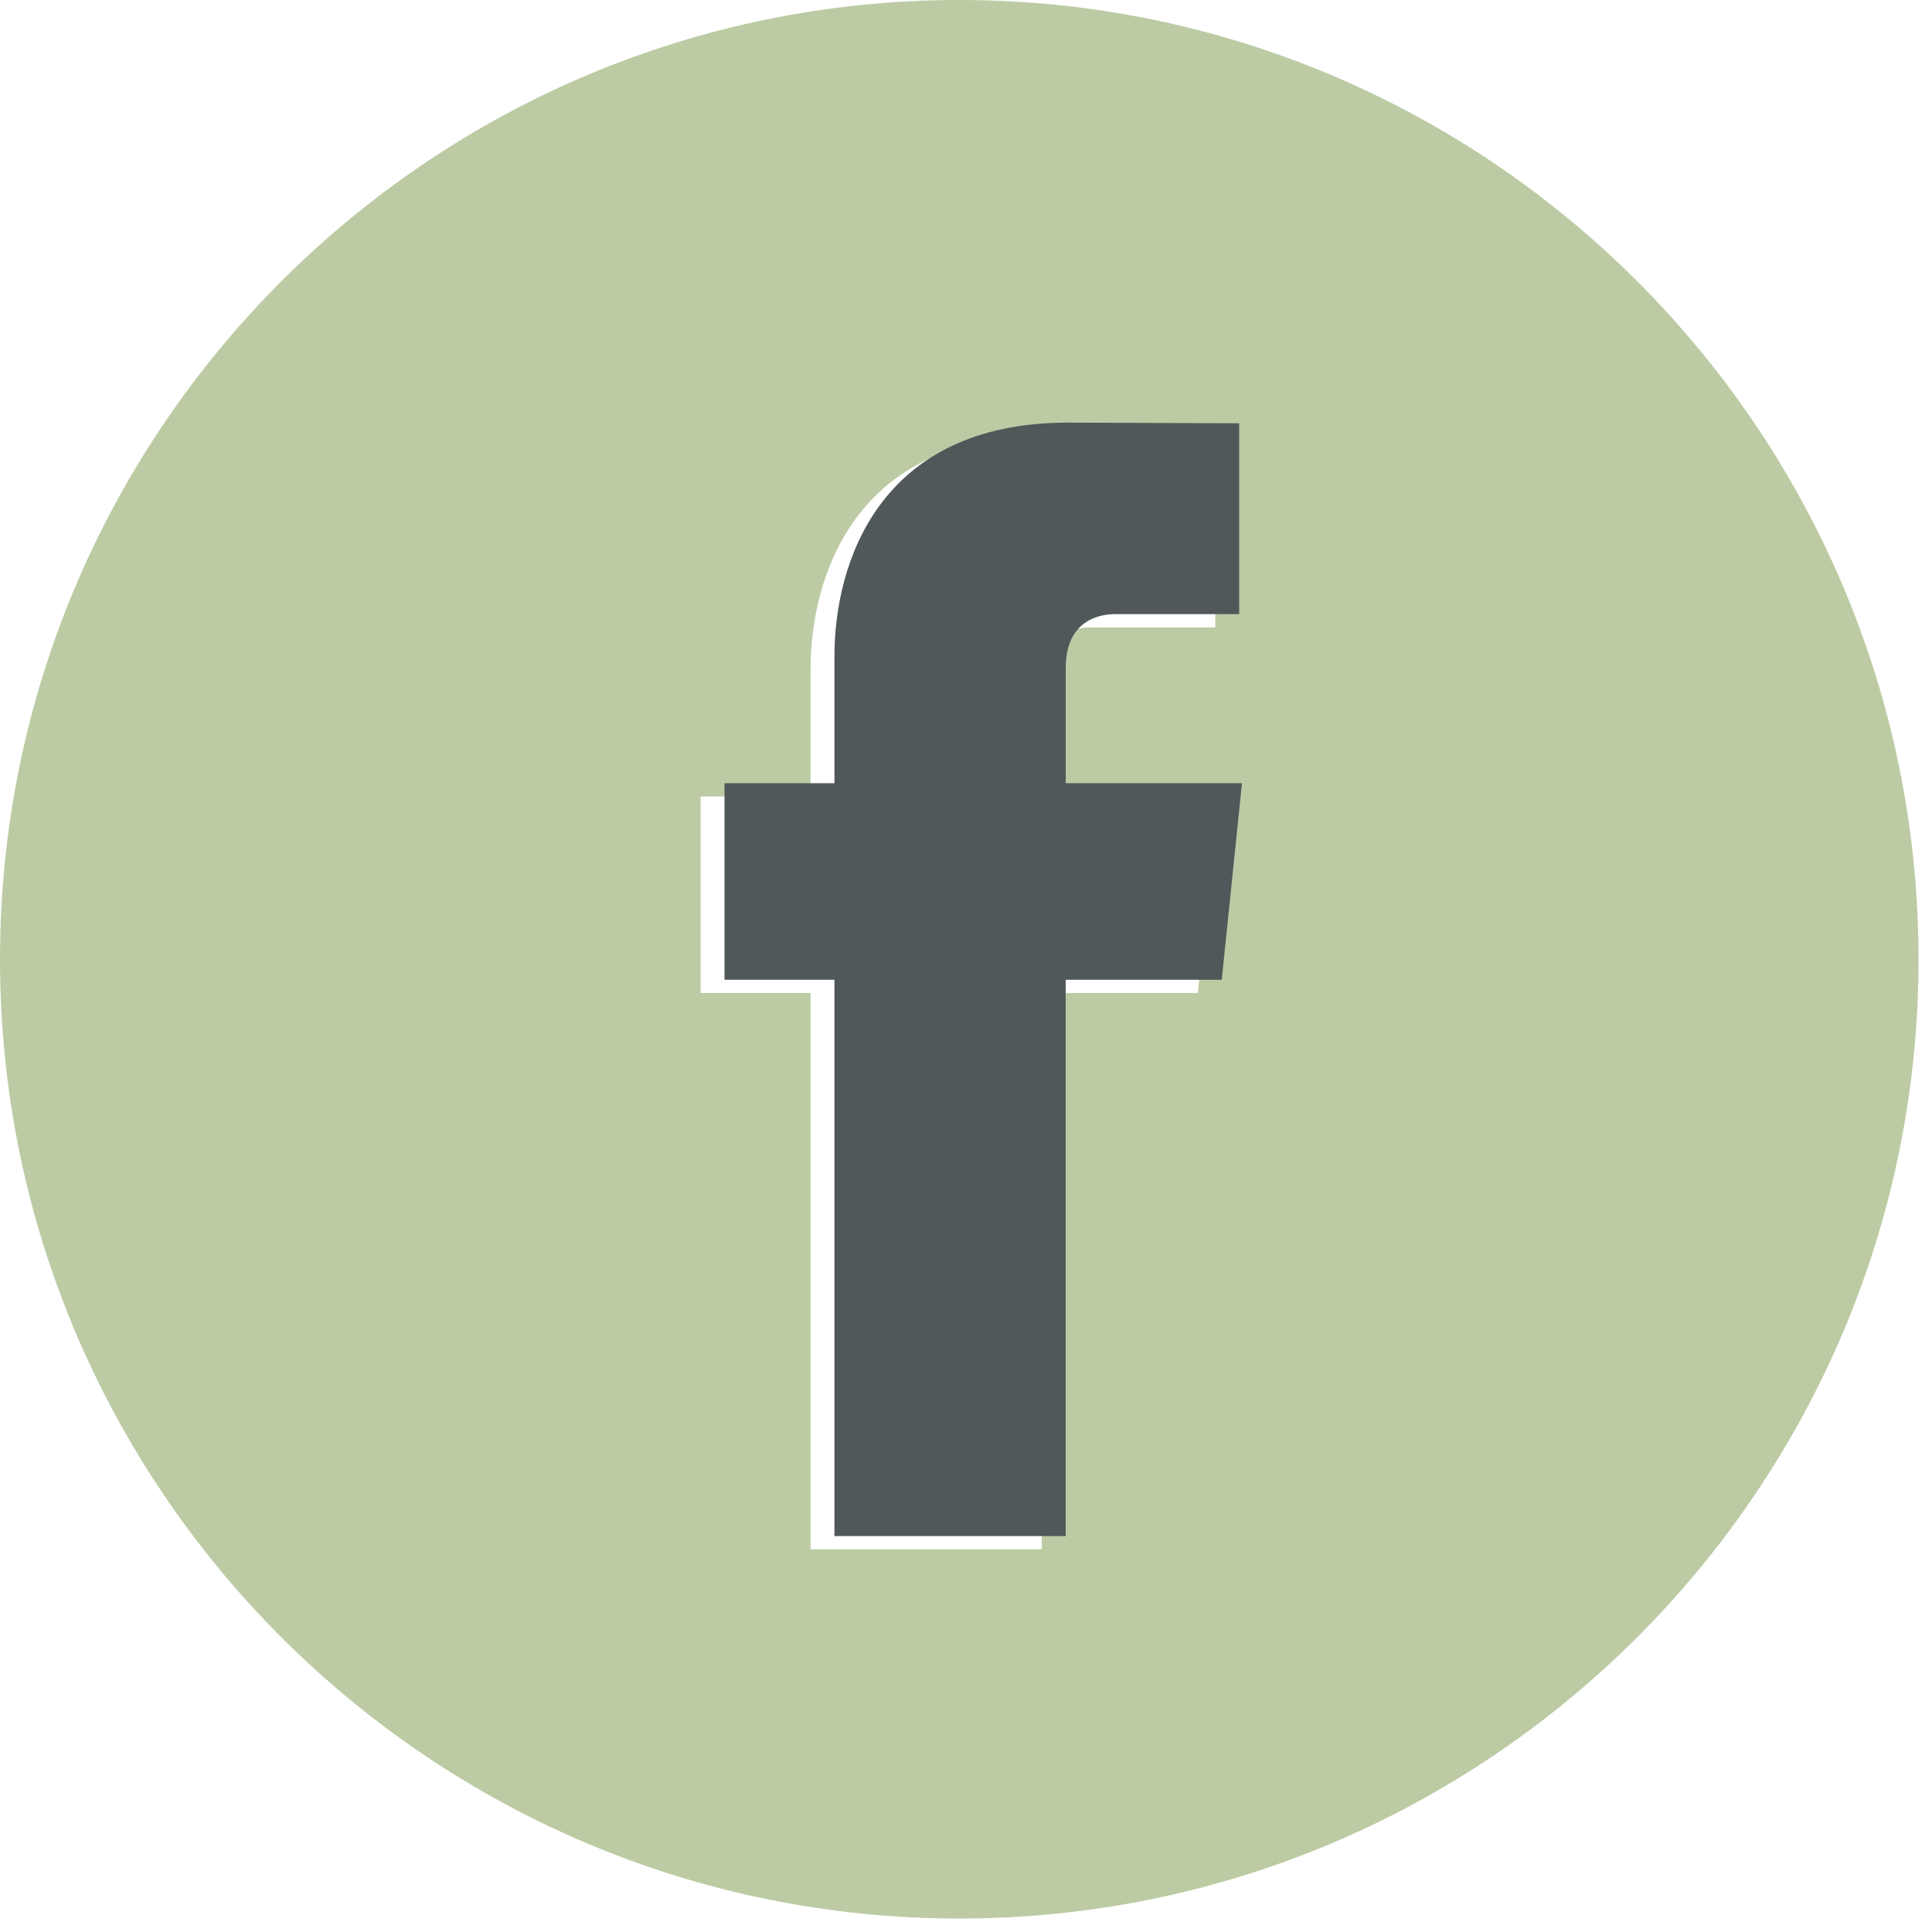
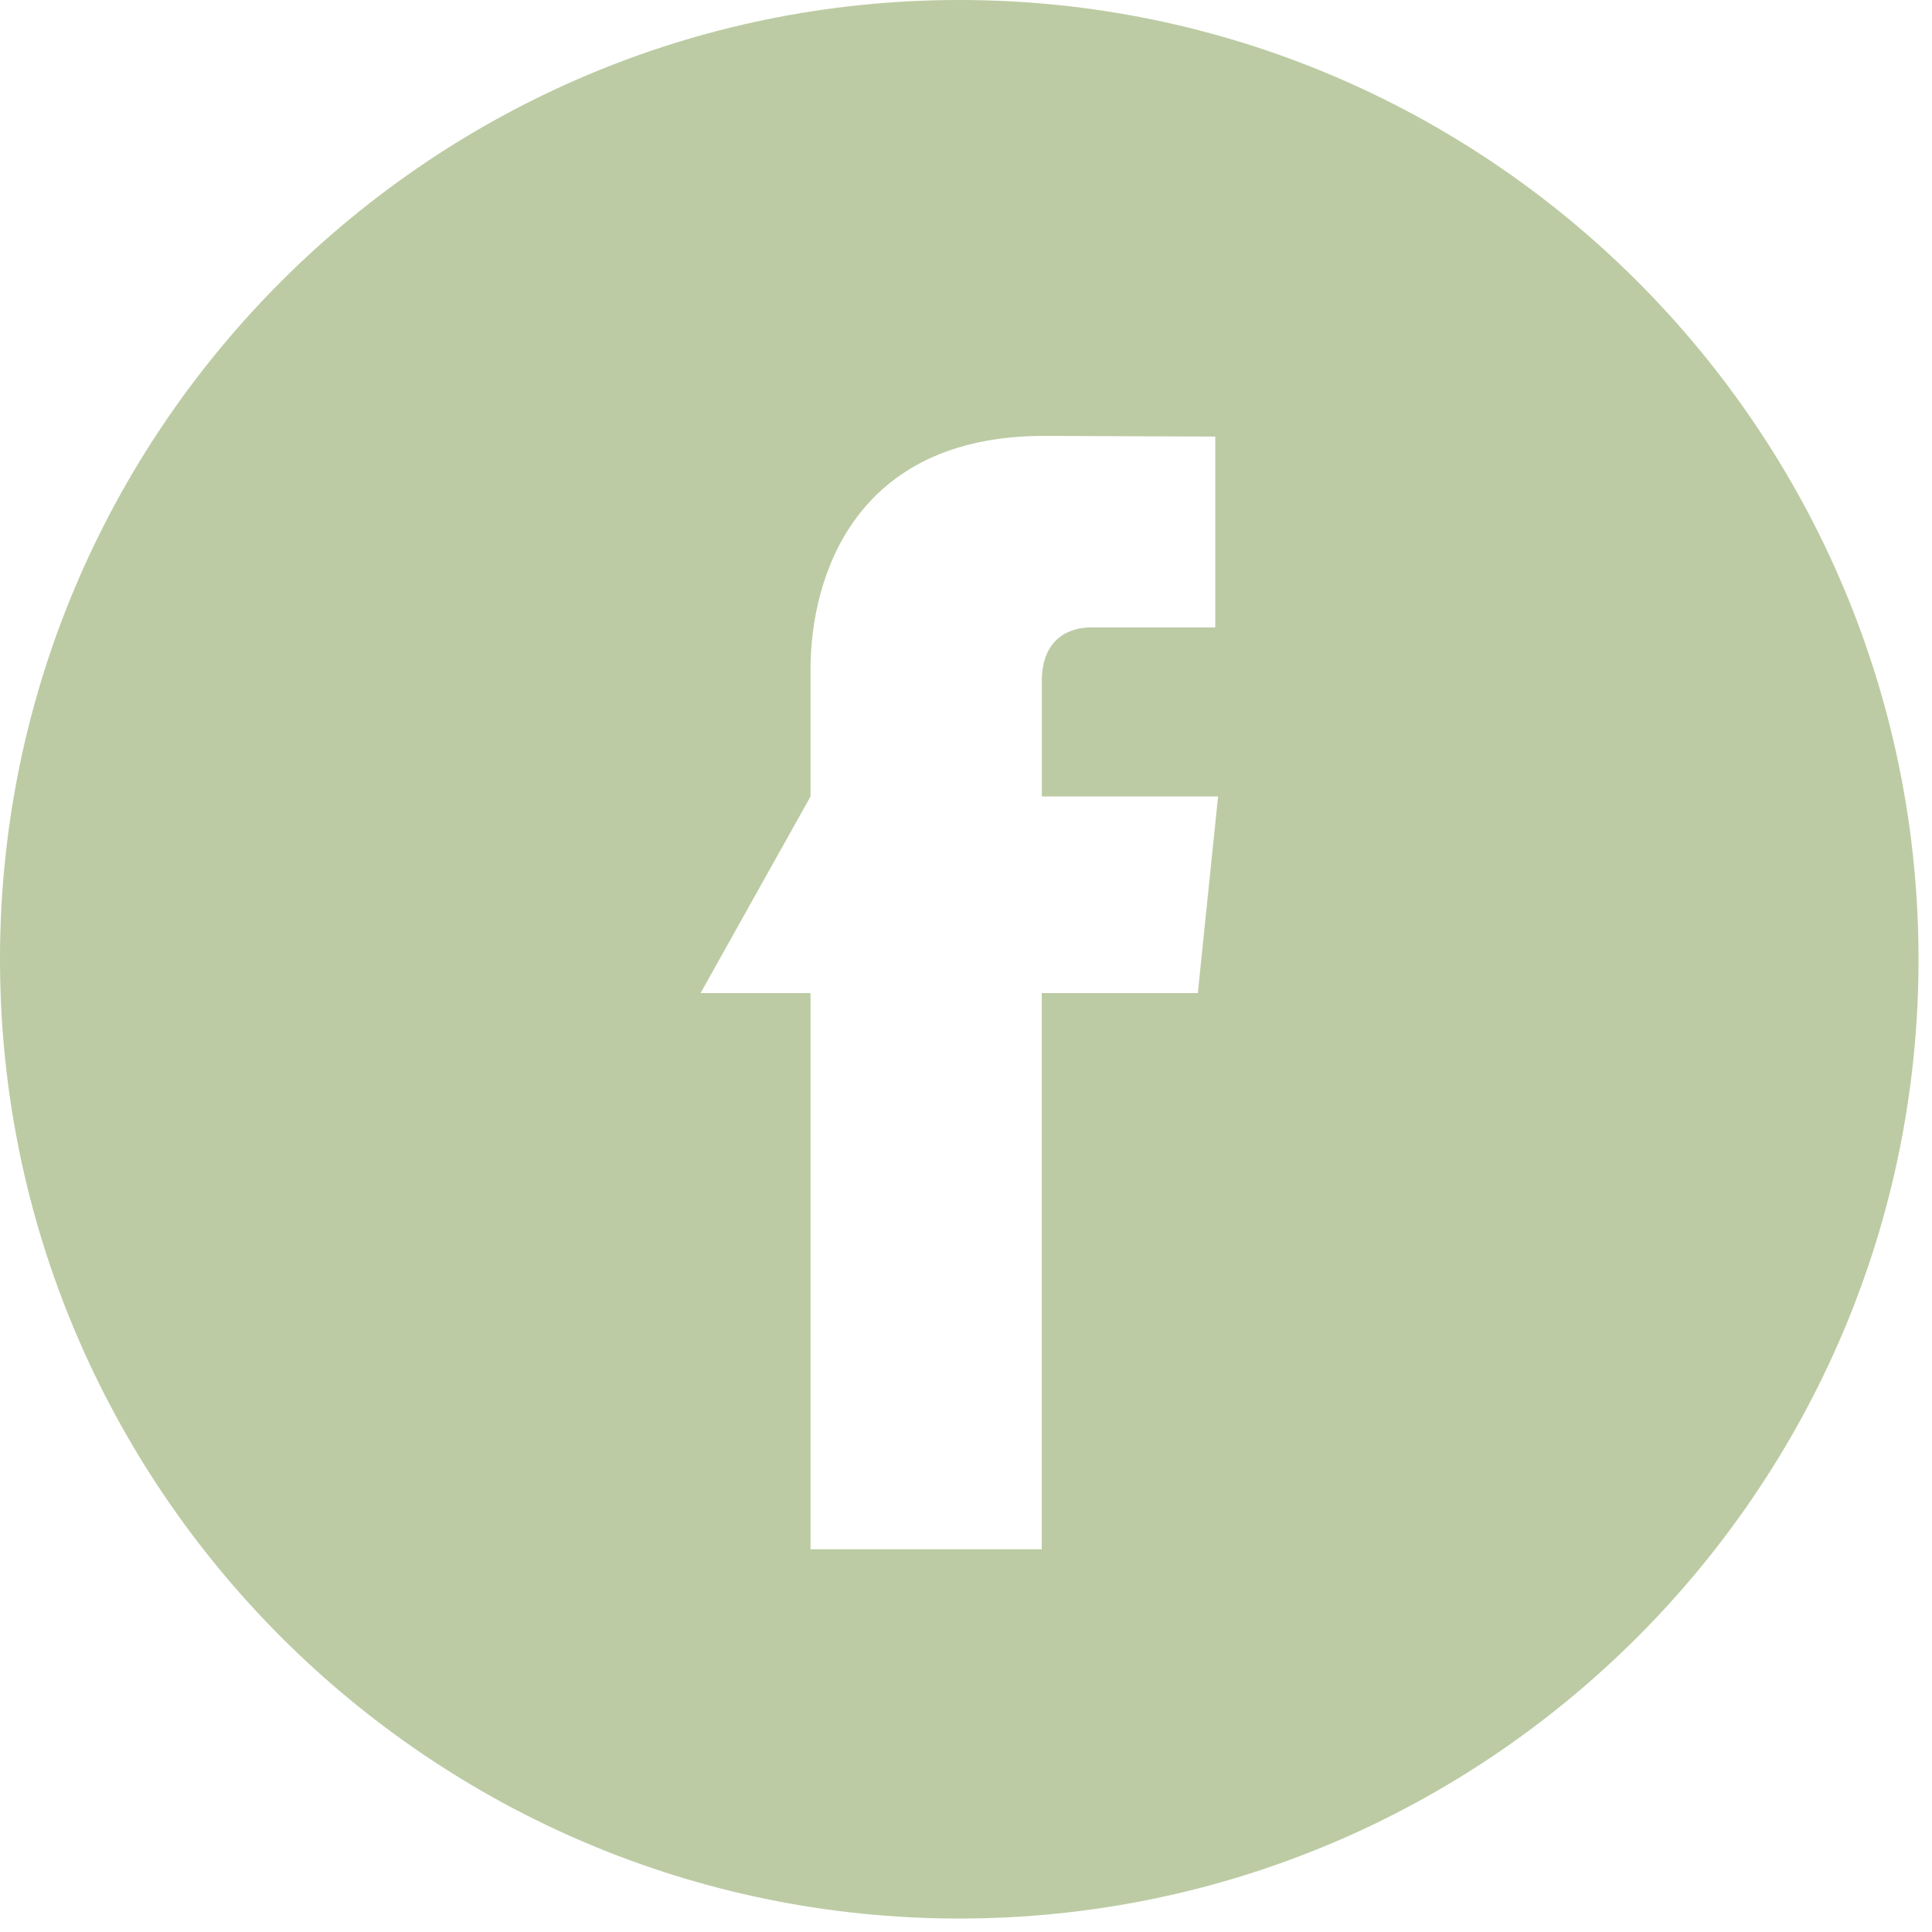
<svg xmlns="http://www.w3.org/2000/svg" width="32px" height="32px" viewBox="0 0 32 32" version="1.1">
  <title>facebook-logo-button</title>
  <desc>Created with Sketch.</desc>
  <defs />
  <g id="Symbols" stroke="none" stroke-width="1" fill="none" fill-rule="evenodd">
    <g id="#2-FOOTER" transform="translate(-921, -238)">
      <g id="FOOTER" transform="translate(0, 60)">
        <g id="facebook-logo-button" transform="translate(921, 178)">
-           <path d="M15.889,0 C7.128,0 0,7.128 0,15.889 C0,24.649 7.128,31.777 15.889,31.777 C24.649,31.777 31.777,24.649 31.777,15.889 C31.777,7.128 24.65,0 15.889,0 Z M19.84,16.448 L17.255,16.448 C17.255,20.578 17.255,25.661 17.255,25.661 L13.425,25.661 C13.425,25.661 13.425,20.627 13.425,16.448 L11.604,16.448 L11.604,13.192 L13.425,13.192 L13.425,11.085 C13.425,9.577 14.141,7.22 17.29,7.22 L20.129,7.231 L20.129,10.392 C20.129,10.392 18.404,10.392 18.068,10.392 C17.733,10.392 17.256,10.559 17.256,11.279 L17.256,13.192 L20.175,13.192 L19.84,16.448 Z" id="Shape" fill="#BCCBA3" fill-rule="nonzero" />
-           <path d="M20.236,16.228 L17.651,16.228 C17.651,20.358 17.651,25.442 17.651,25.442 L13.821,25.442 C13.821,25.442 13.821,20.407 13.821,16.228 L12,16.228 L12,12.972 L13.821,12.972 L13.821,10.866 C13.821,9.357 14.538,7 17.686,7 L20.525,7.011 L20.525,10.172 C20.525,10.172 18.8,10.172 18.465,10.172 C18.129,10.172 17.652,10.34 17.652,11.059 L17.652,12.972 L20.571,12.972 L20.236,16.228 Z" id="Path" fill="#50585A" />
+           <path d="M15.889,0 C7.128,0 0,7.128 0,15.889 C0,24.649 7.128,31.777 15.889,31.777 C24.649,31.777 31.777,24.649 31.777,15.889 C31.777,7.128 24.65,0 15.889,0 Z M19.84,16.448 L17.255,16.448 C17.255,20.578 17.255,25.661 17.255,25.661 L13.425,25.661 C13.425,25.661 13.425,20.627 13.425,16.448 L11.604,16.448 L13.425,13.192 L13.425,11.085 C13.425,9.577 14.141,7.22 17.29,7.22 L20.129,7.231 L20.129,10.392 C20.129,10.392 18.404,10.392 18.068,10.392 C17.733,10.392 17.256,10.559 17.256,11.279 L17.256,13.192 L20.175,13.192 L19.84,16.448 Z" id="Shape" fill="#BCCBA3" fill-rule="nonzero" />
        </g>
      </g>
    </g>
  </g>
</svg>